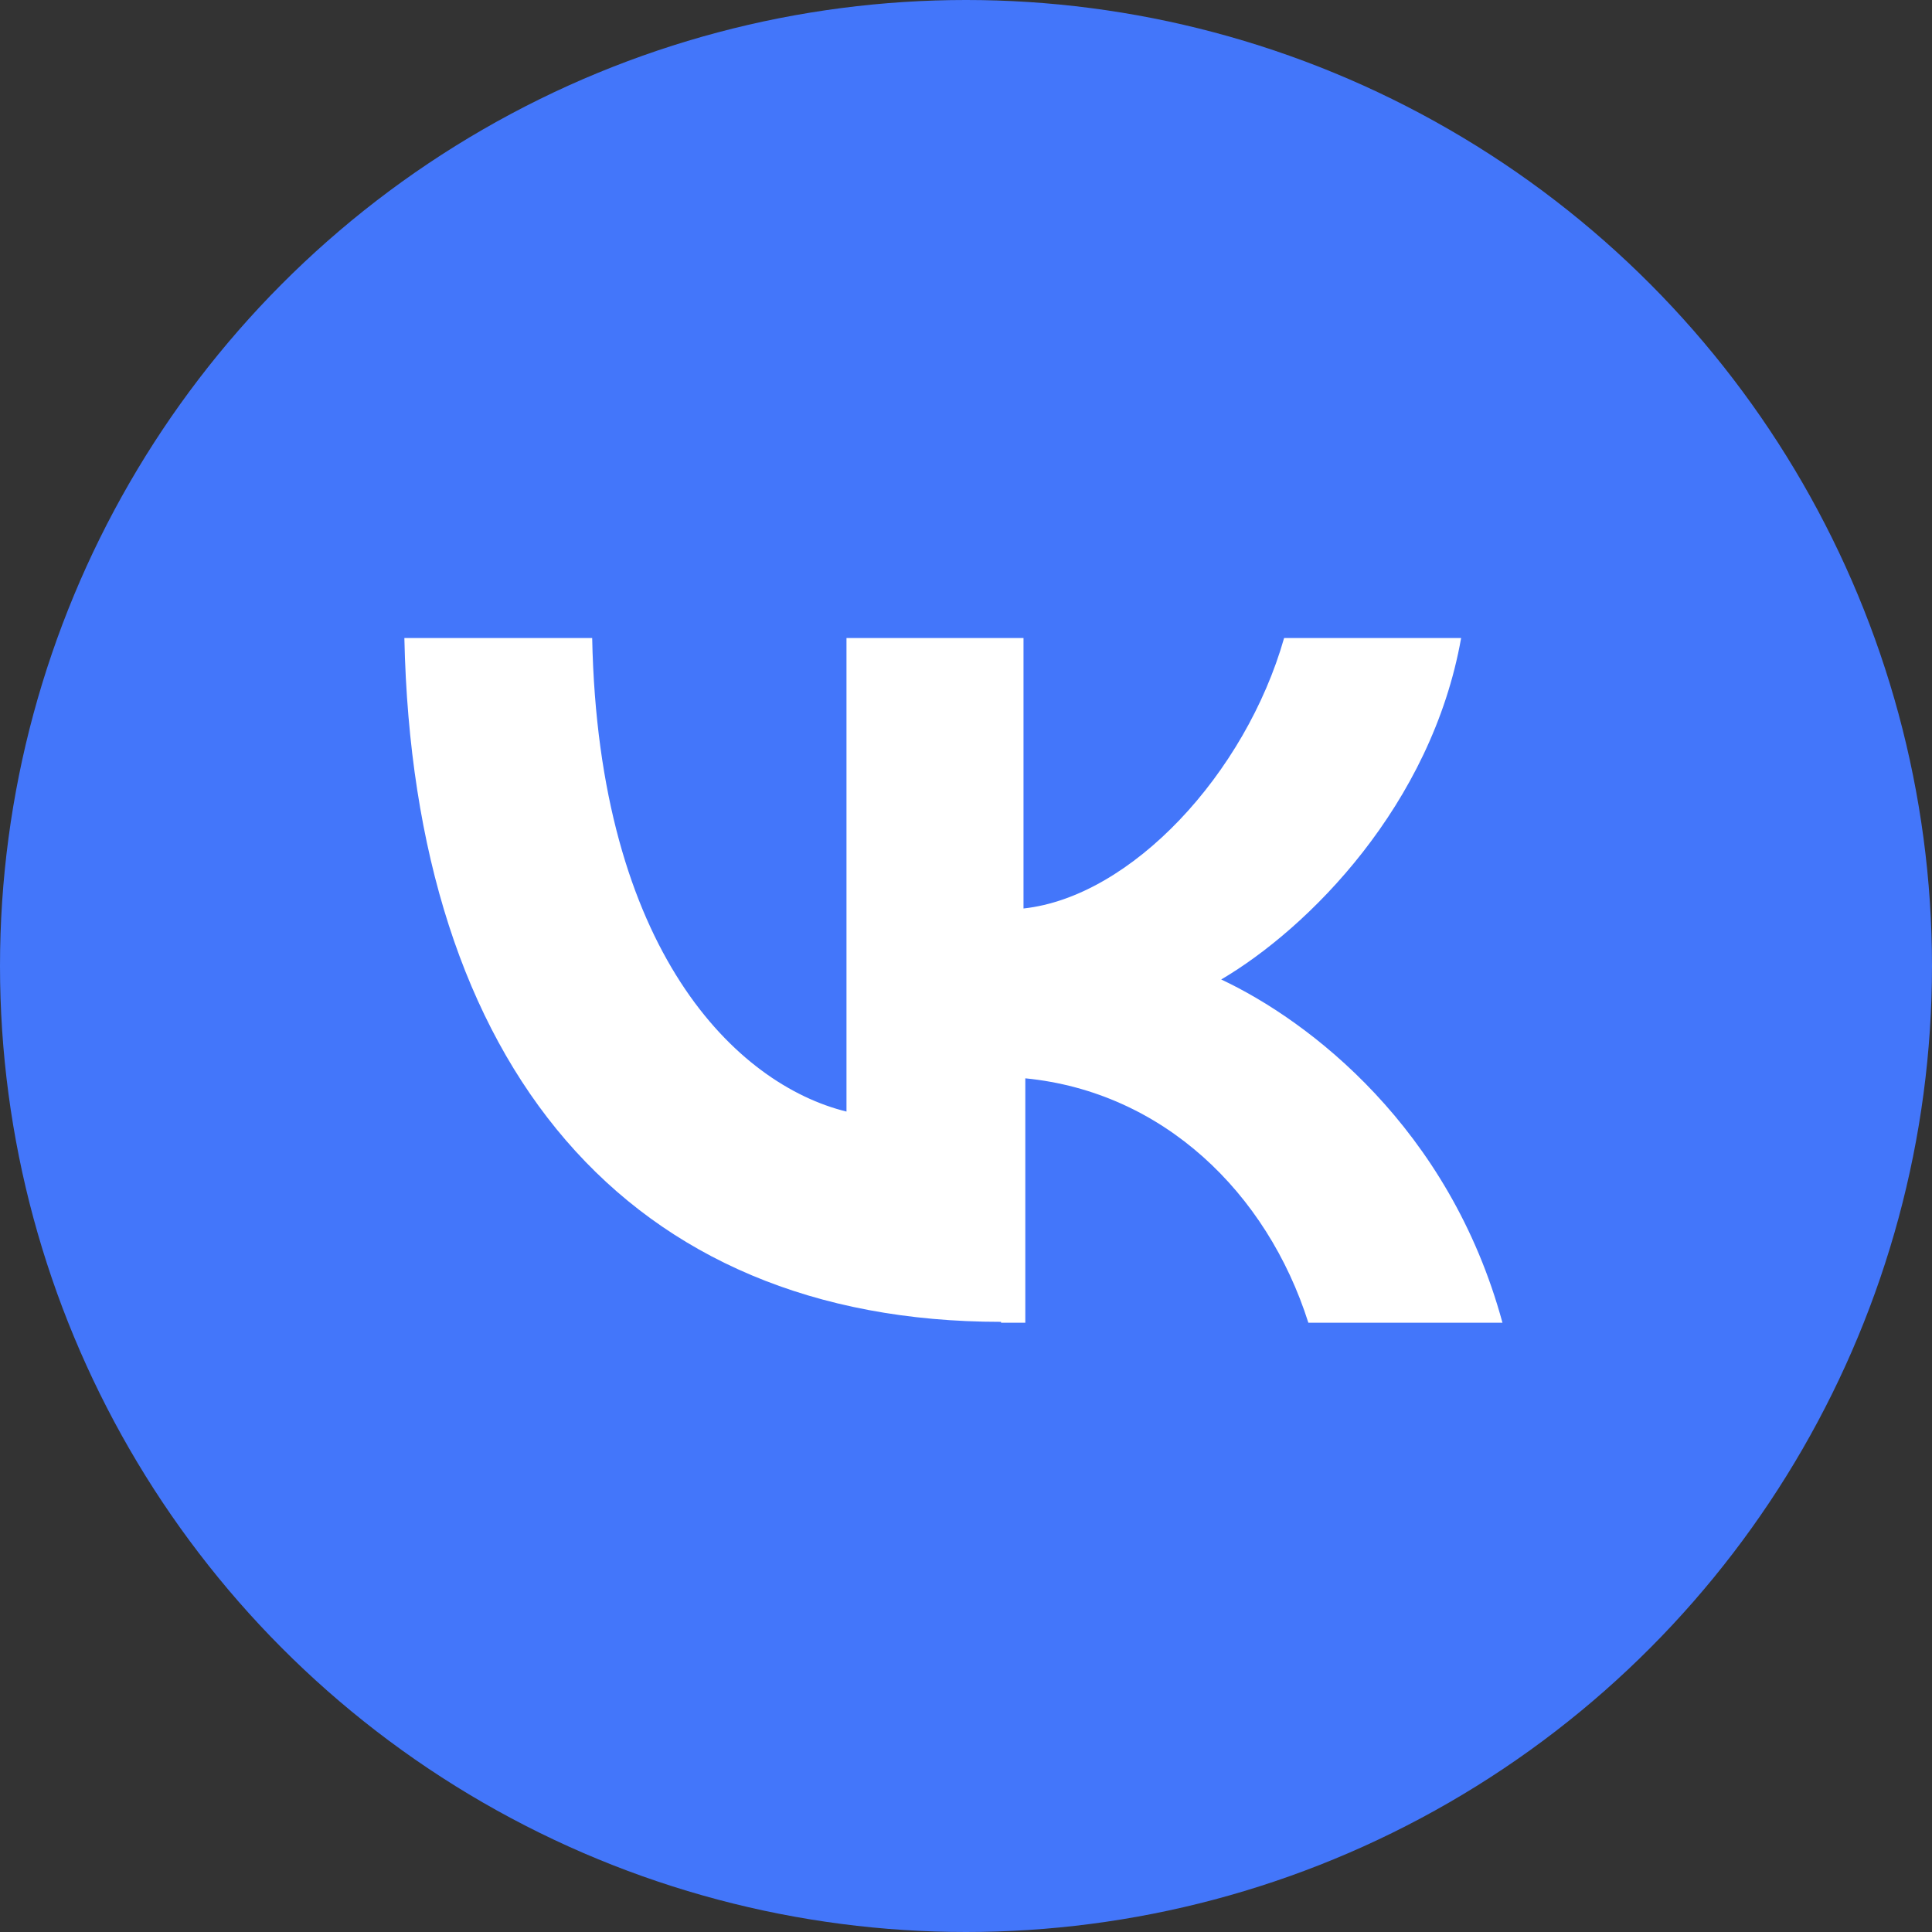
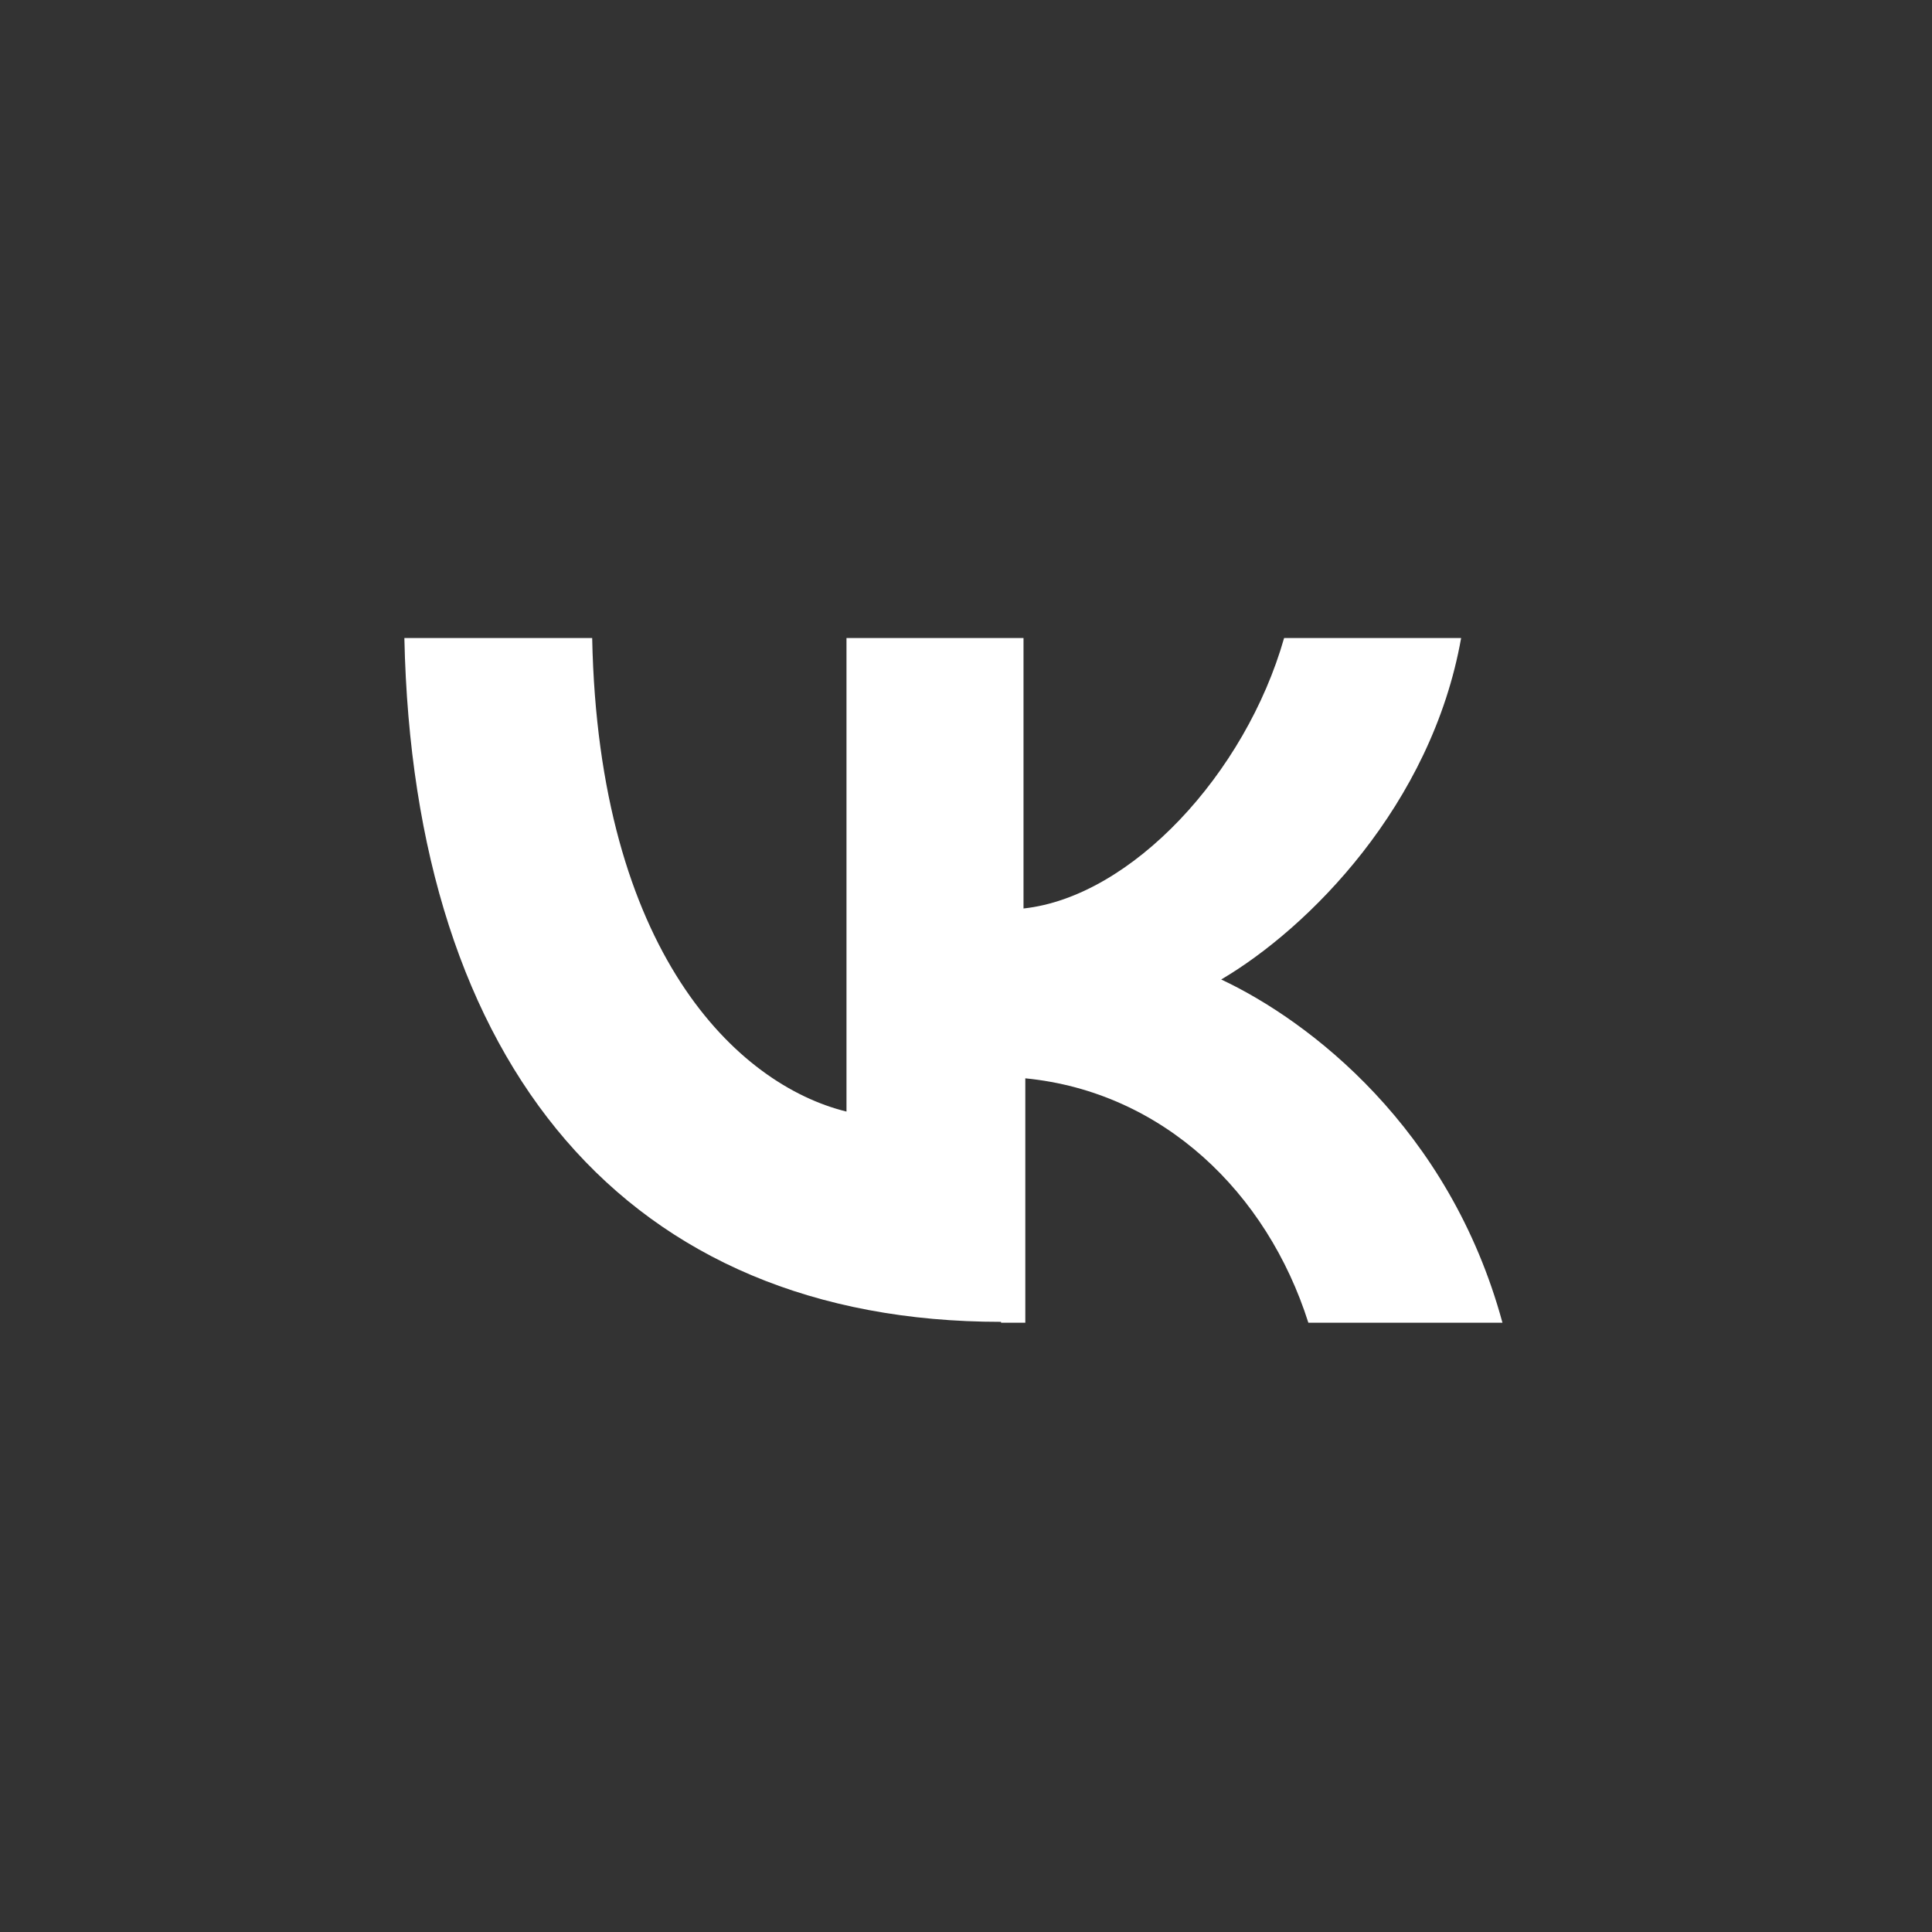
<svg xmlns="http://www.w3.org/2000/svg" version="1.1" id="Слой_1" x="0px" y="0px" viewBox="0 0 215 215" style="enable-background:new 0 0 215 215;" xml:space="preserve">
  <rect x="0" y="0" width="215" height="215" fill="#333333" stroke="none" />
  <style type="text/css">
	.st0{fill:url(#Background_00000065071446427219560850000014583530156804591750_);}
	.st1{fill-rule:evenodd;clip-rule:evenodd;fill:#FFFFFF;}
	.st2{fill:#4376FA;}
	.st3{fill:#FFFFFF;}
</style>
-   <circle id="Background" class="st2" cx="107.5" cy="107.5" r="107.5" />
  <path id="VK_00000074439949910911575630000015661985032783610252_" class="st3" d="M111.4,147.1C69.8,147.1,46,118.6,45,71h20.9  c0.7,34.9,16.1,49.7,28.3,52.7V71h19.7v30.1c12-1.3,24.7-15,29-30.1h19.7c-3.3,18.6-17,32.3-26.7,38c9.8,4.6,25.4,16.5,31.3,38.2  h-21.6c-4.6-14.5-16.2-25.7-31.5-27.2v27.2H111.4z" />
</svg>